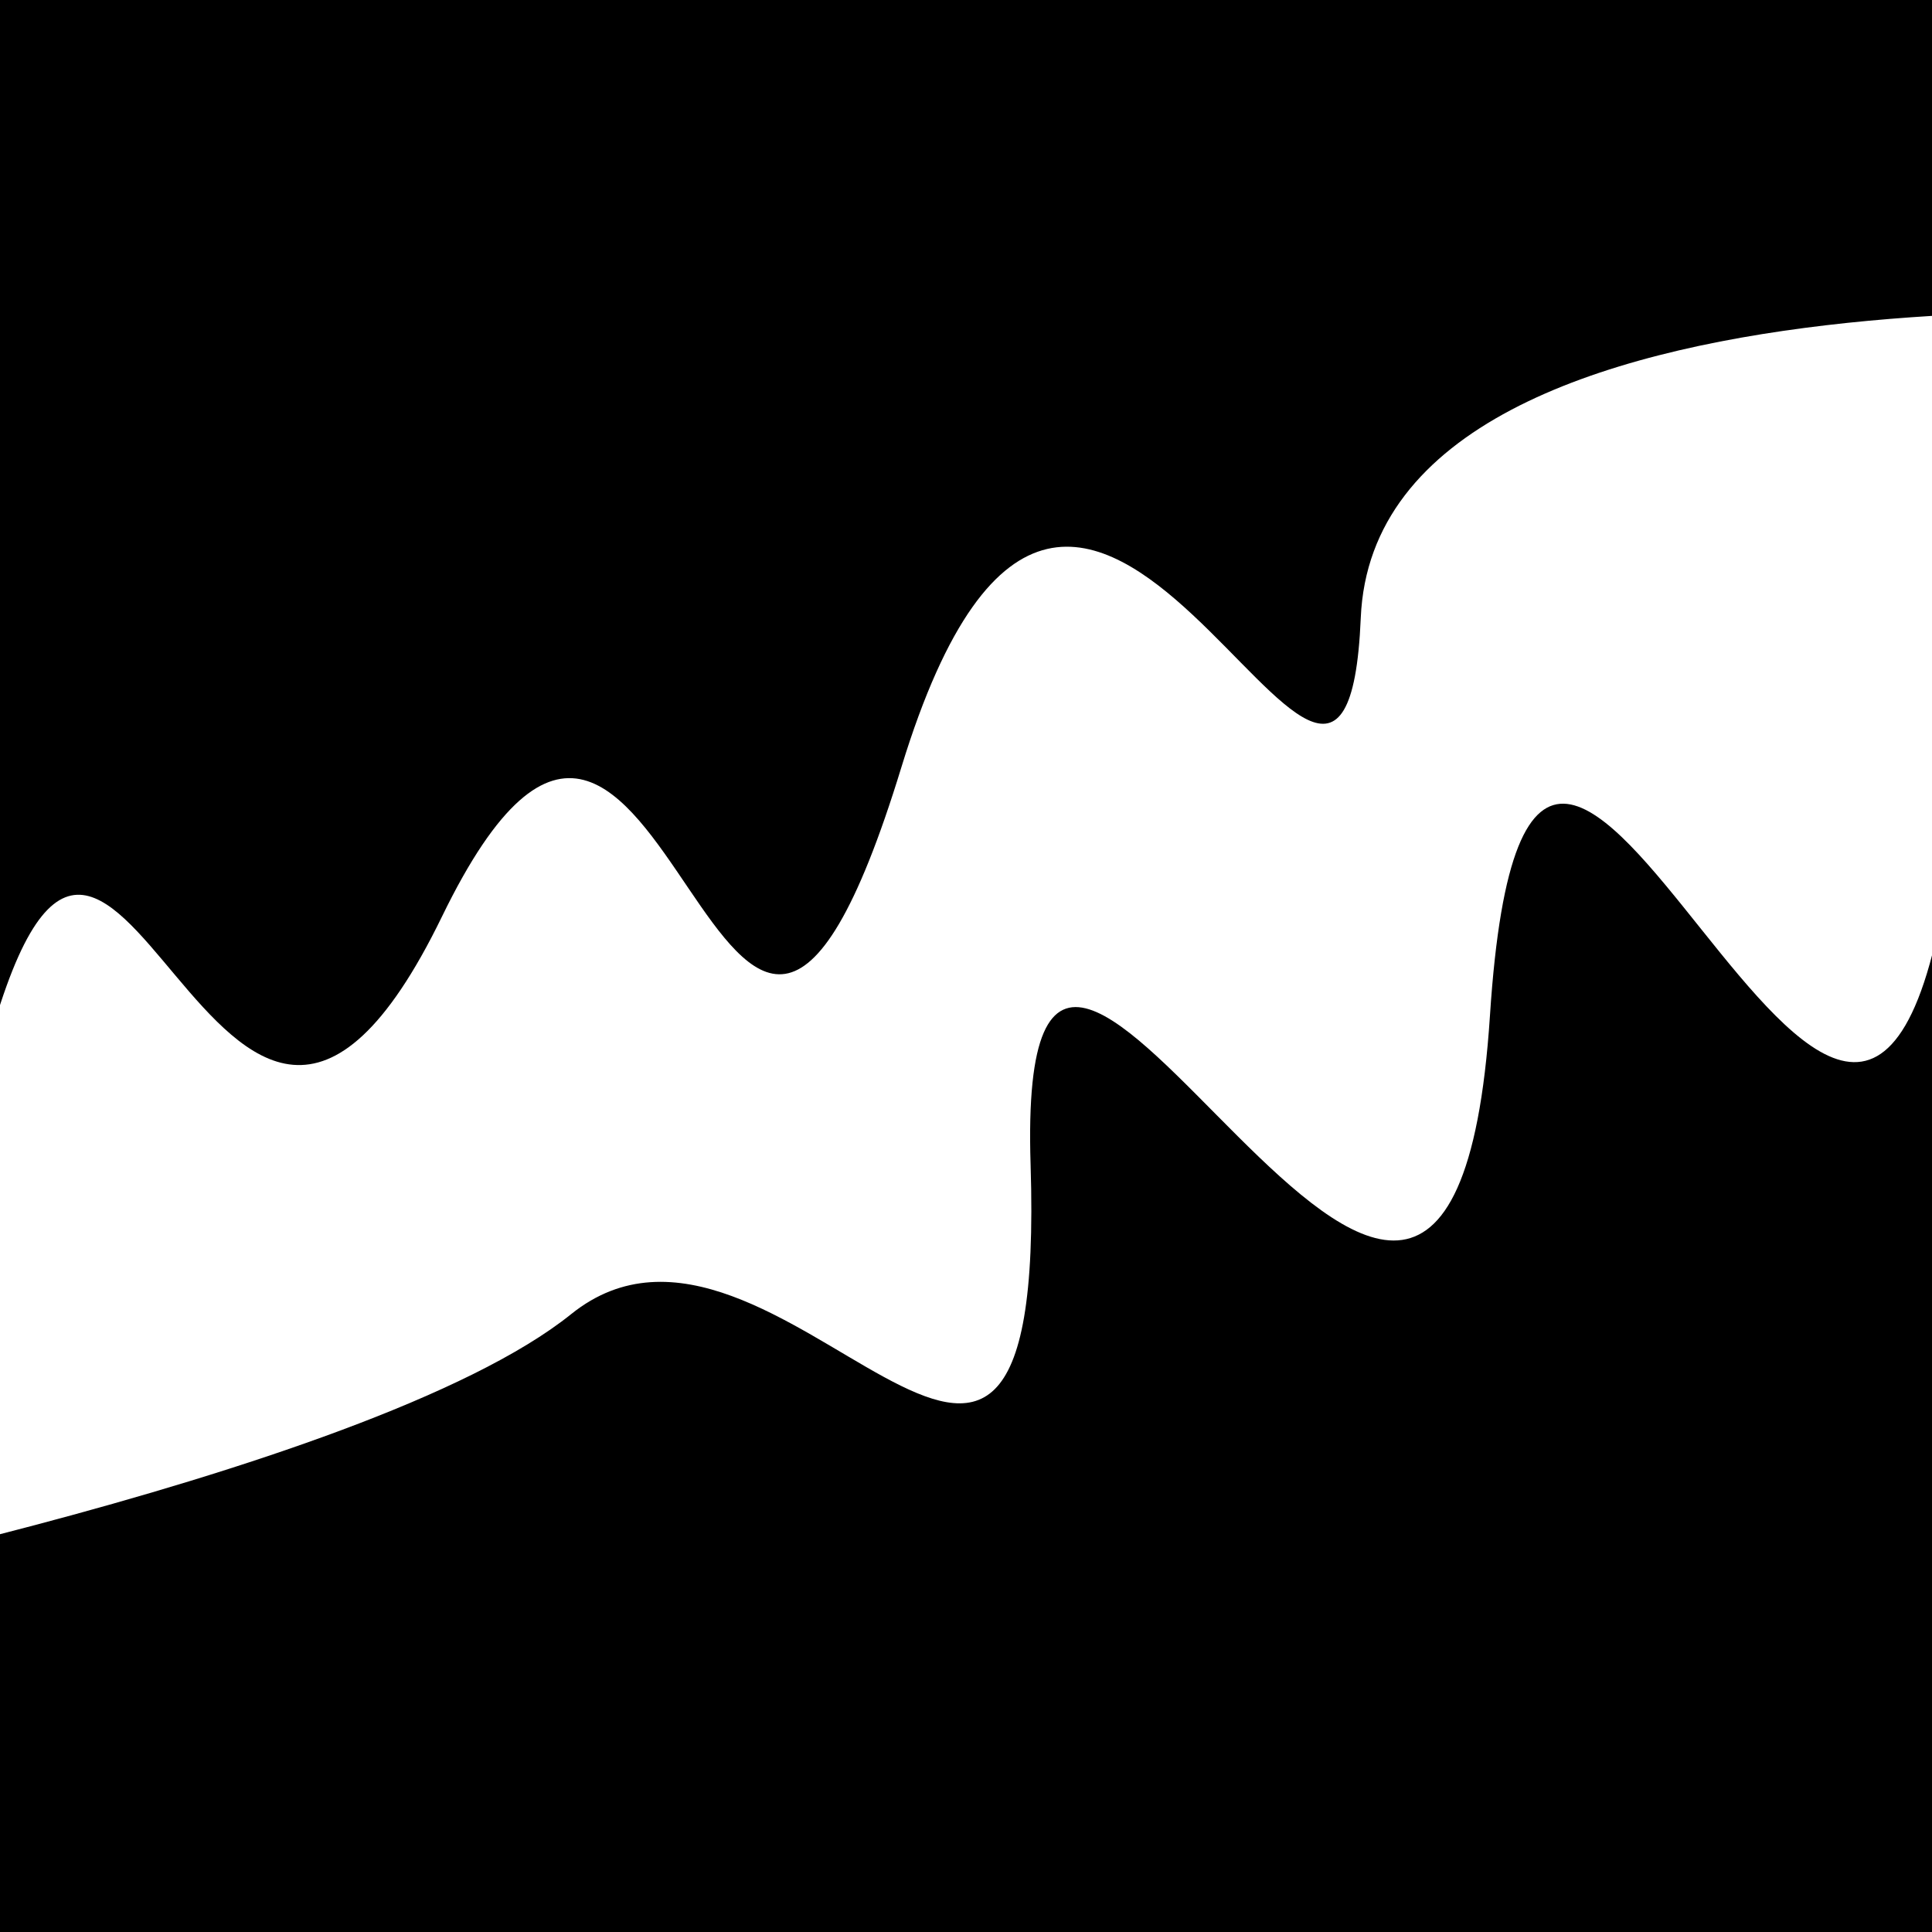
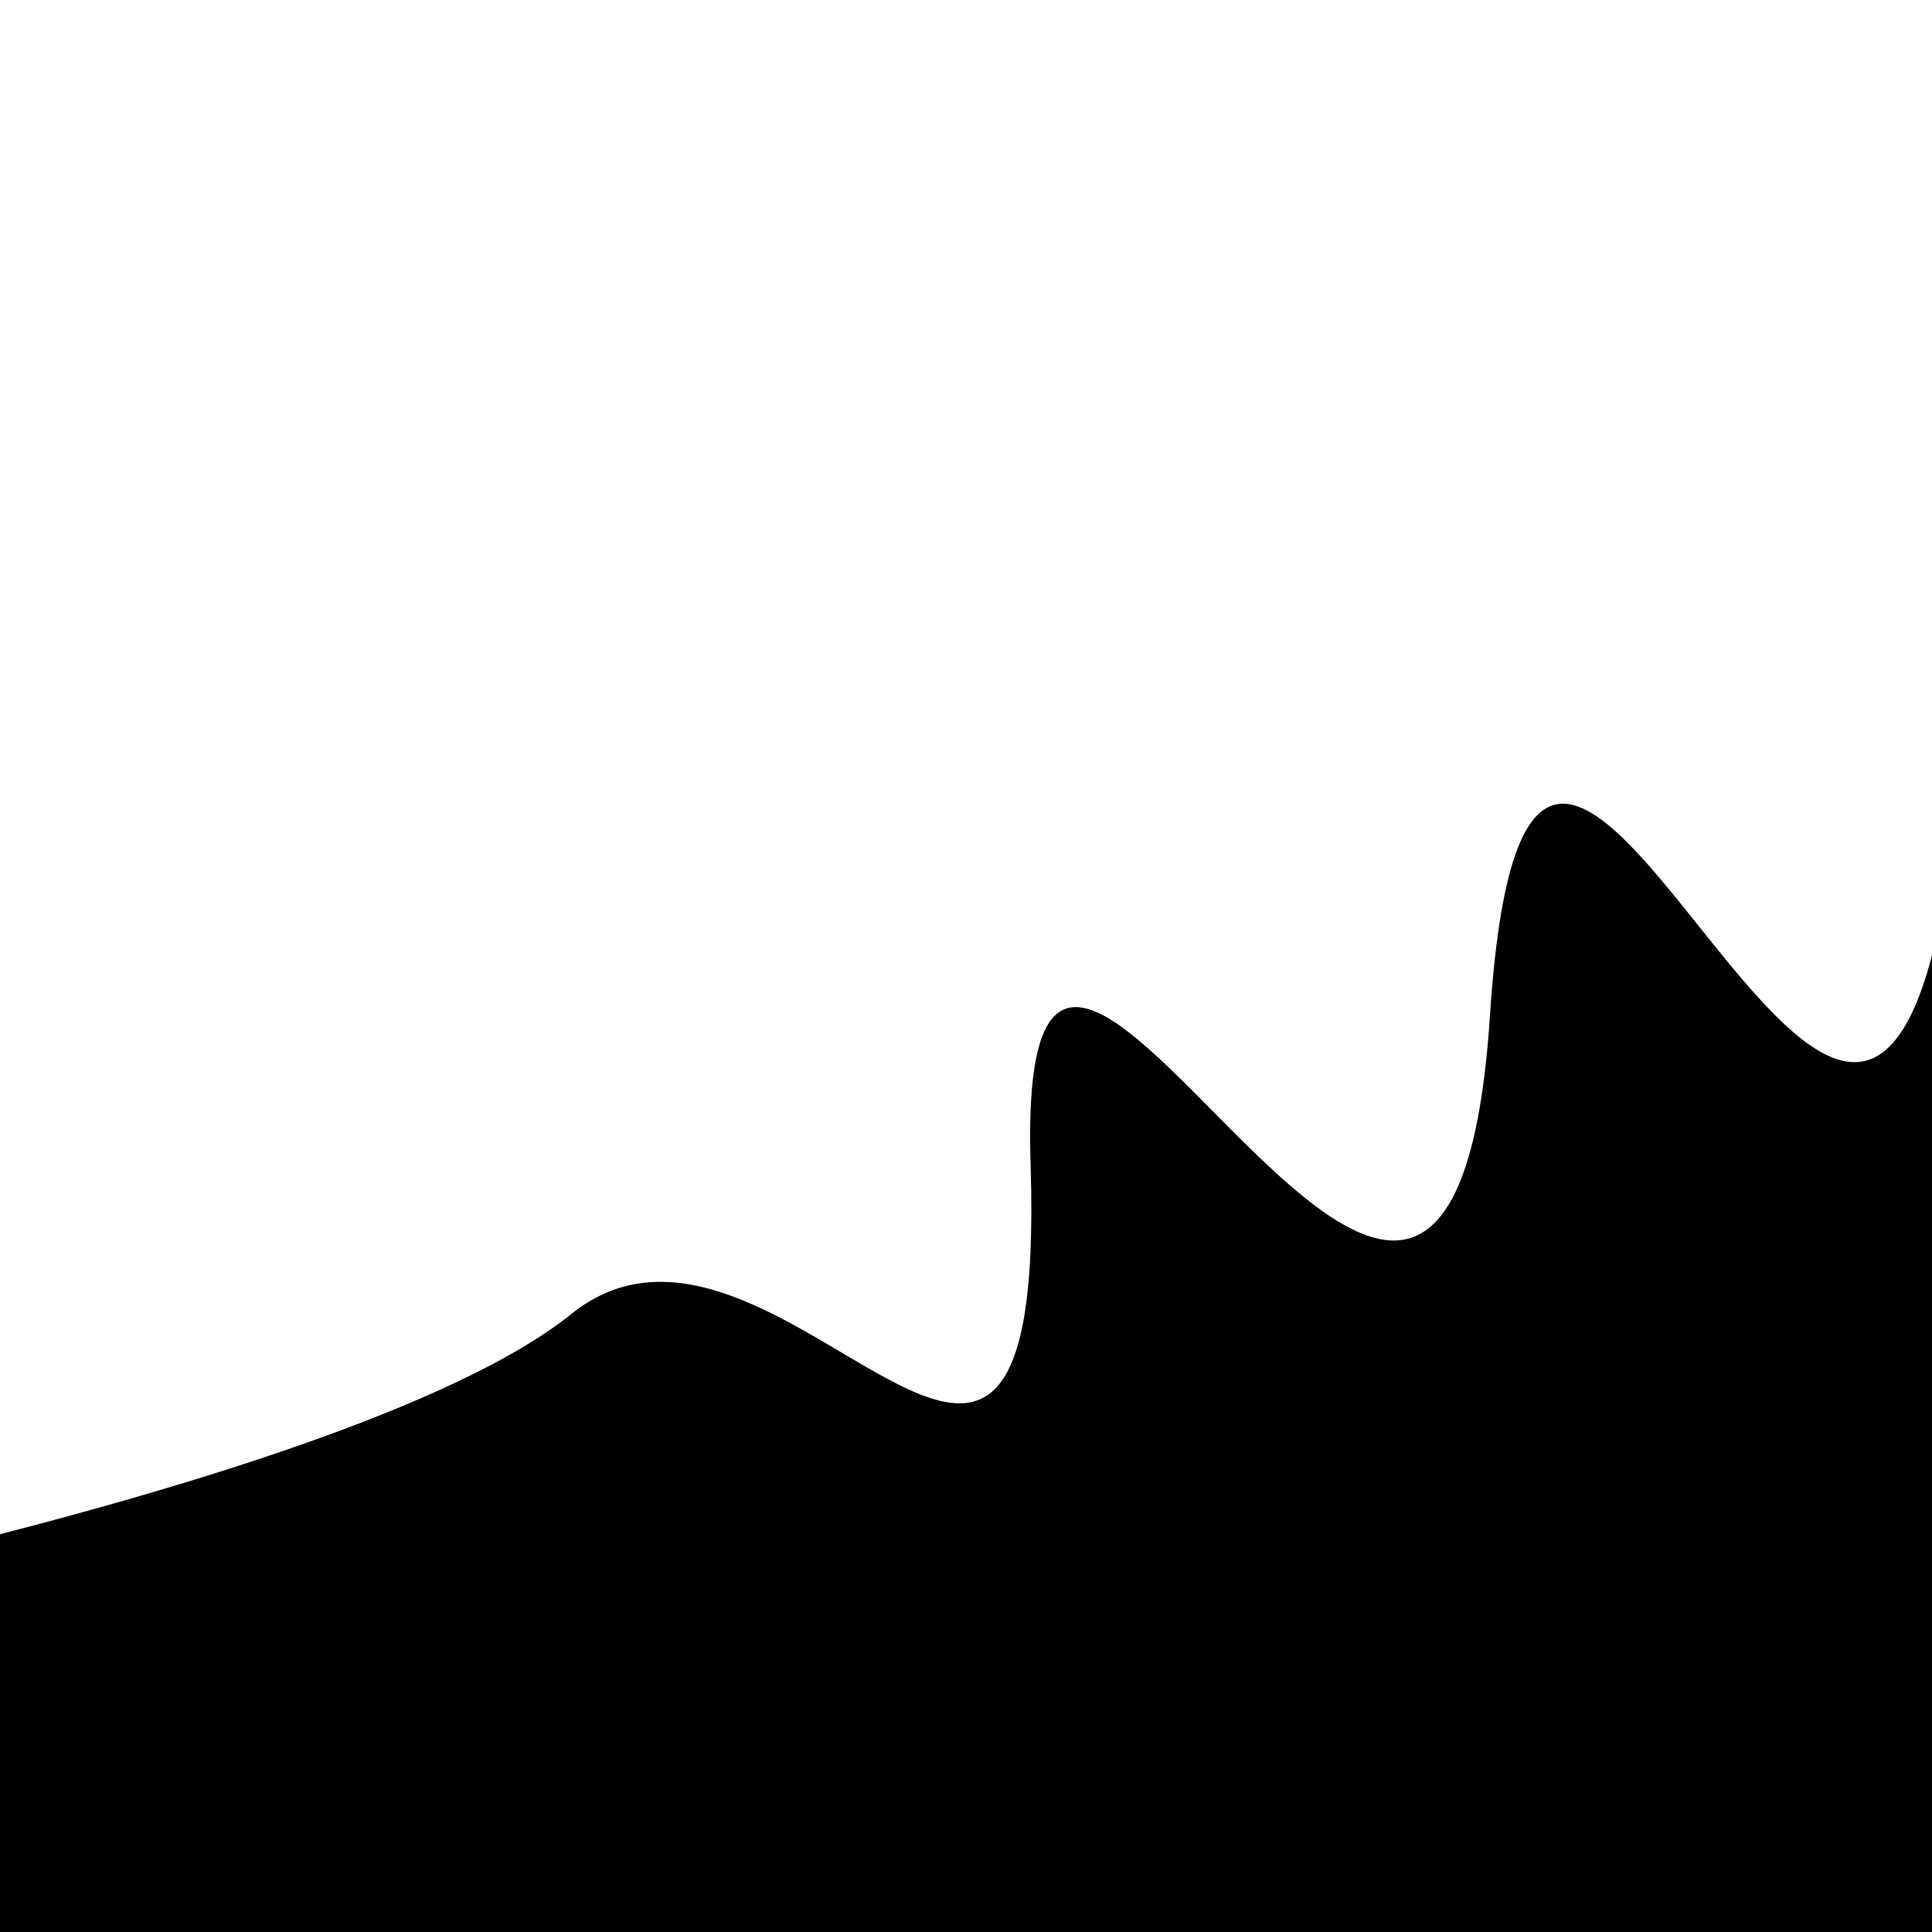
<svg xmlns="http://www.w3.org/2000/svg" viewBox="0 0 1000 1000" height="1000" width="1000">
-   <rect x="0" y="0" width="1000" height="1000" fill="#ffffff" />
  <g transform="rotate(162 500.0 500.0)">
-     <path d="M -250.0 608.20 S  180.92  793.93  250.00  608.20  316.82  869.49  500.00  608.20  564.50  800.80  750.00  608.20  855.97  836.09 1000.00  608.20 h 110 V 2000 H -250.0 Z" fill="hsl(78.1, 20%, 25.635%)" />
-   </g>
+     </g>
  <g transform="rotate(342 500.0 500.0)">
    <path d="M -250.0 608.20 S  122.93  656.50  250.00  608.20  423.30  872.52  500.00  608.20  624.24  923.70  750.00  608.20  855.49  901.53 1000.00  608.20 h 110 V 2000 H -250.0 Z" fill="hsl(138.1, 20%, 40.635%)" />
  </g>
</svg>